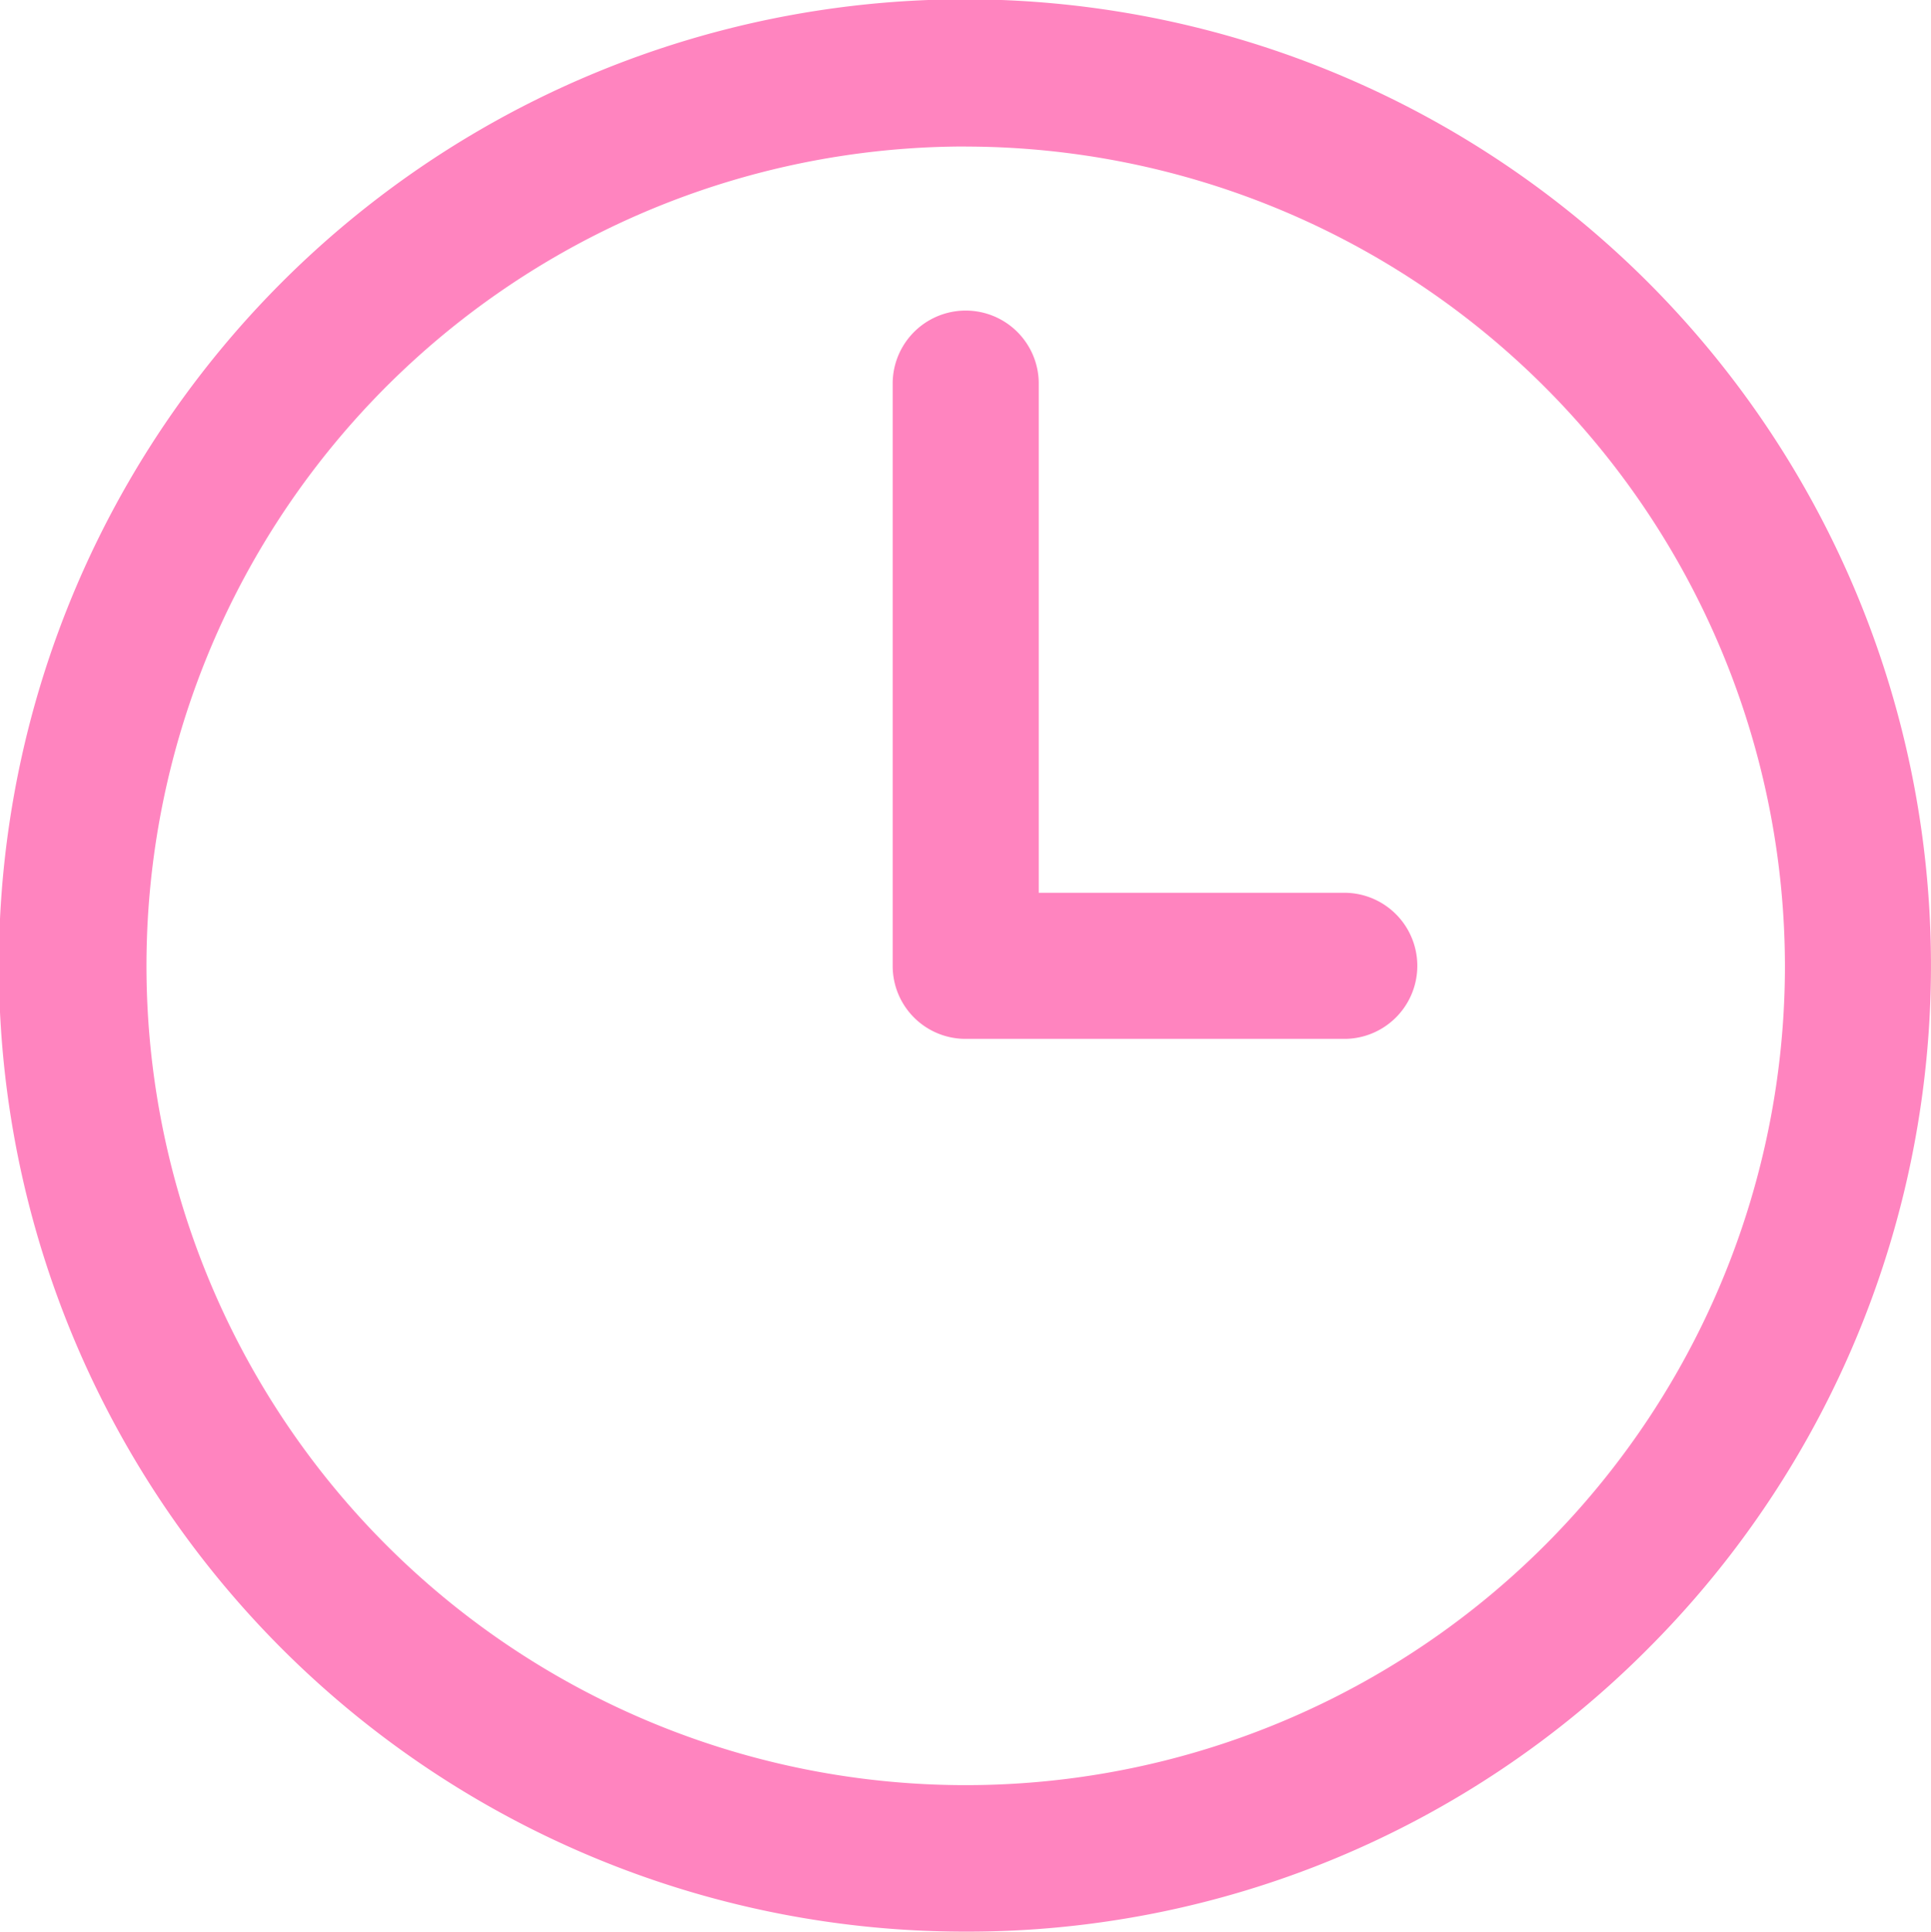
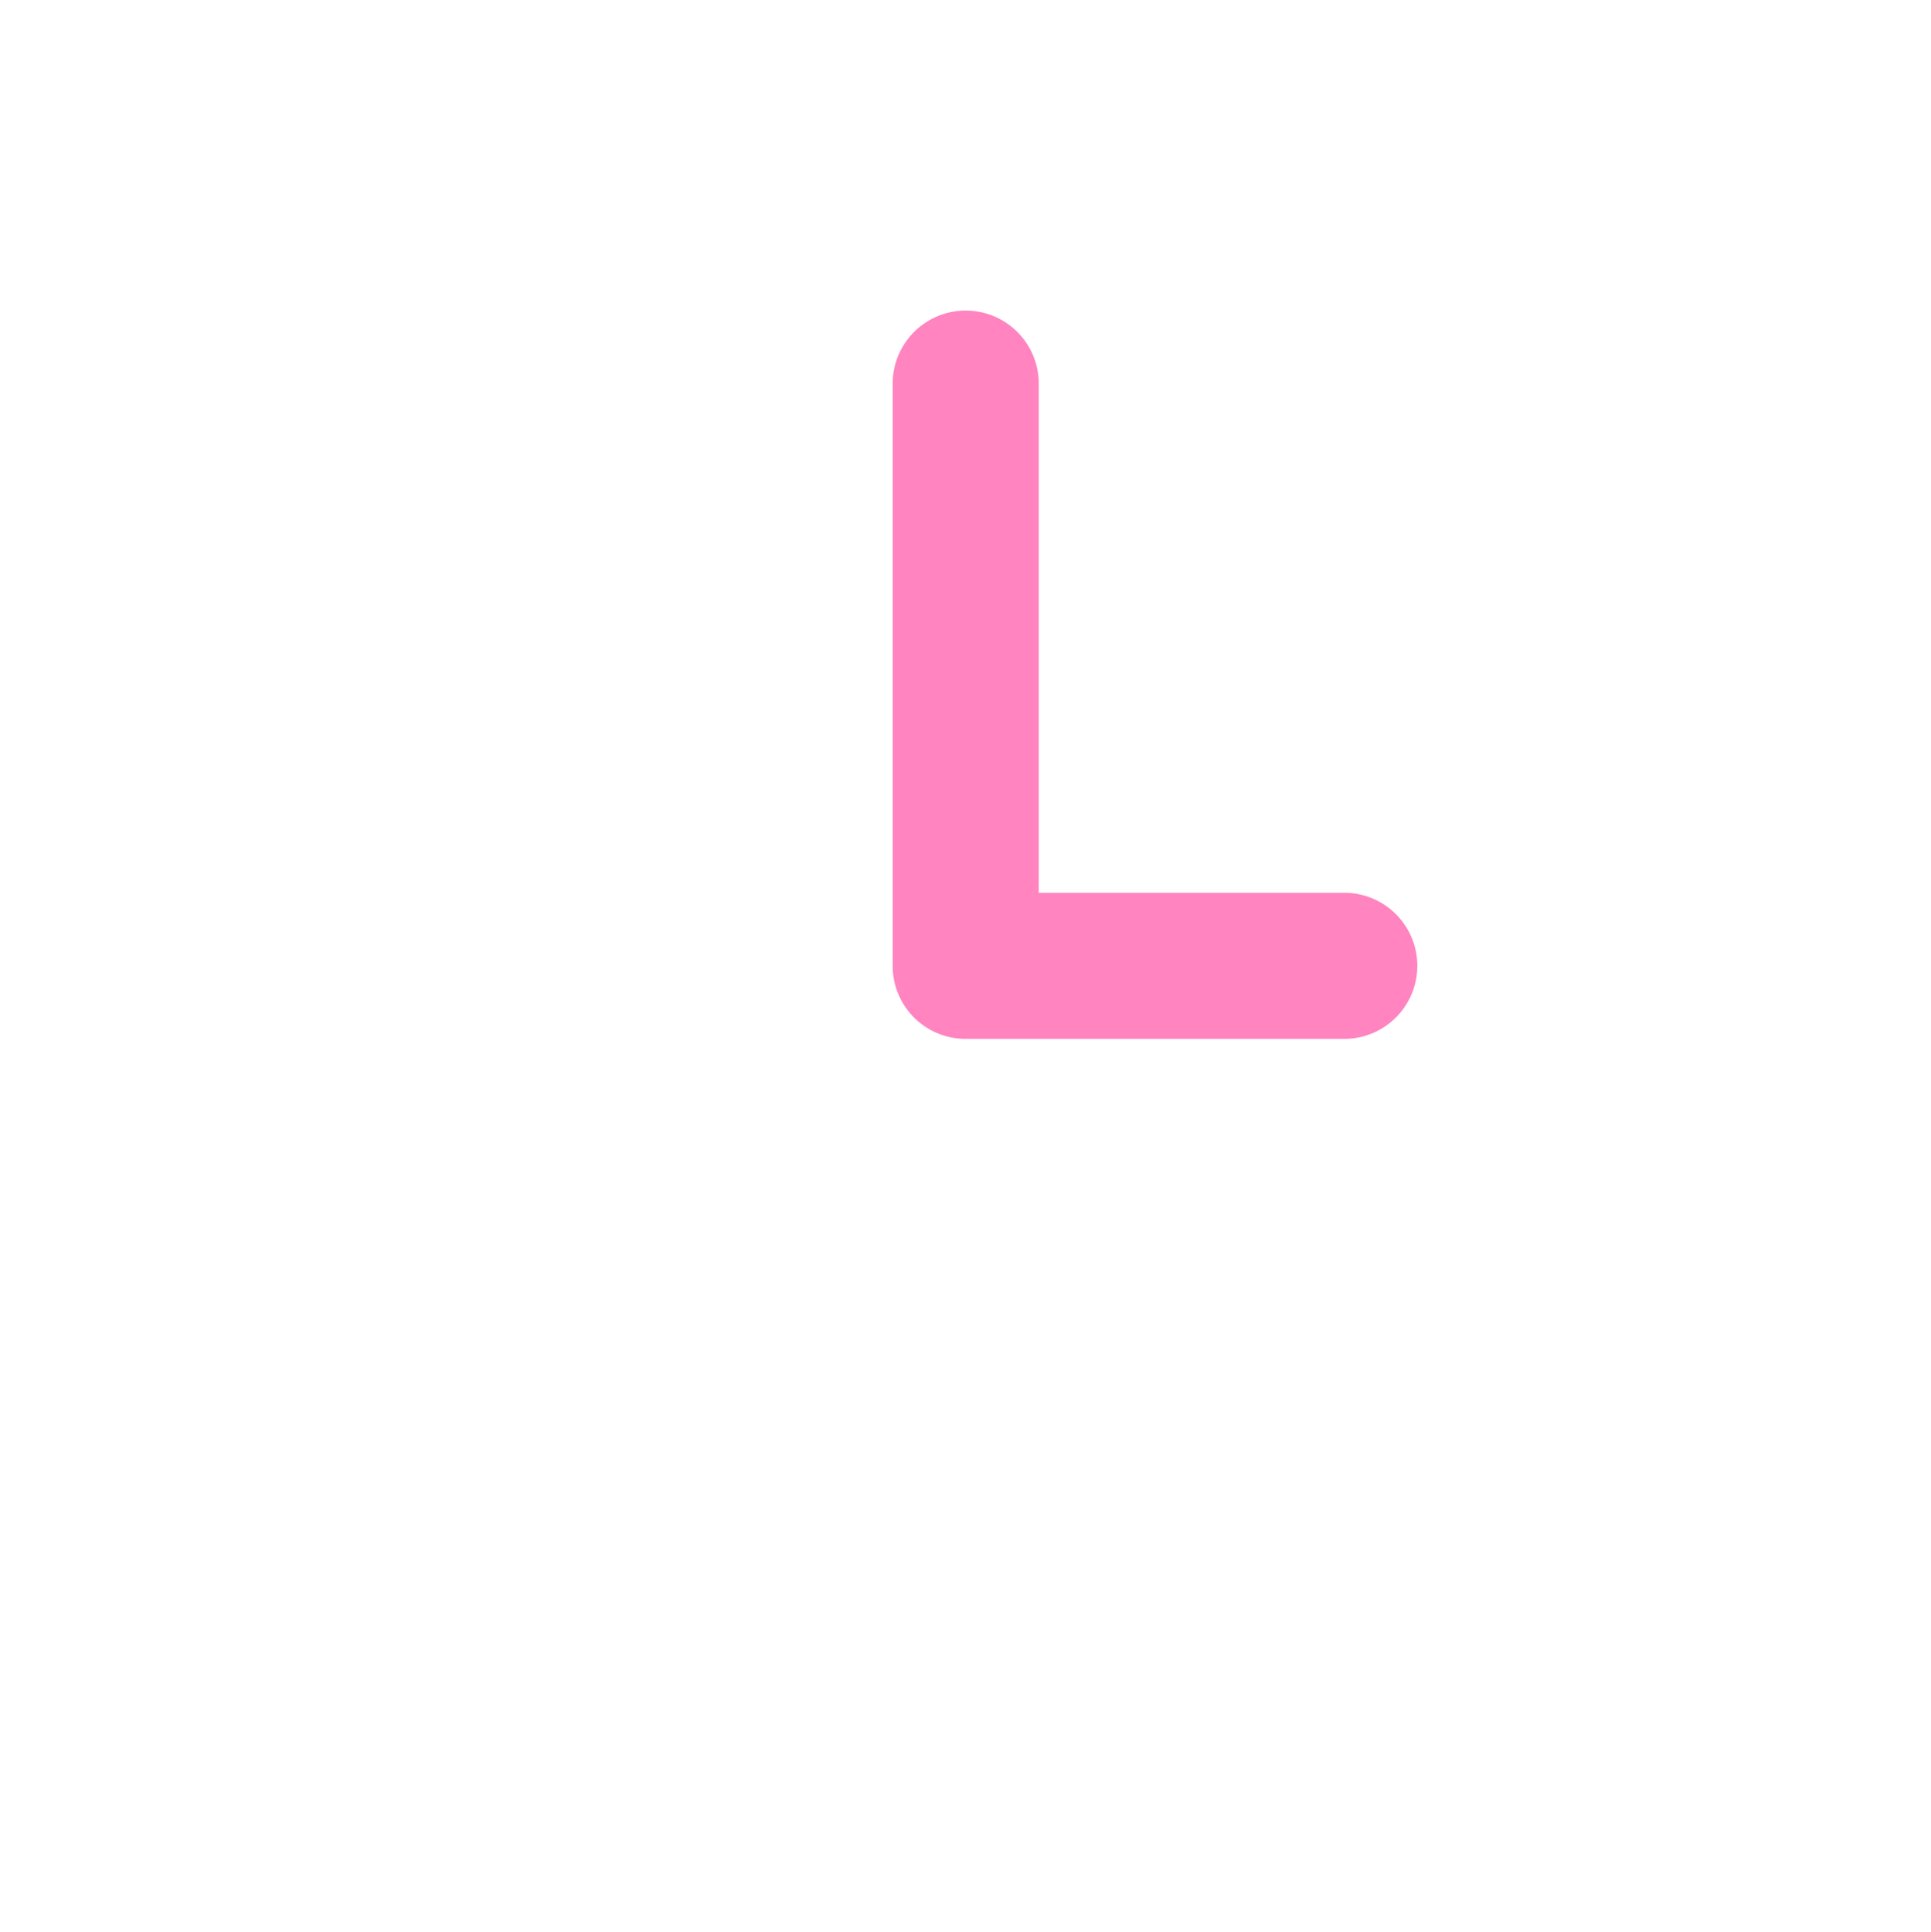
<svg xmlns="http://www.w3.org/2000/svg" width="84.334" height="84.352" viewBox="0 0 84.334 84.352">
  <g id="RELOJ-01" transform="translate(-52.1 -52)">
-     <path id="Trazado_3510" data-name="Trazado 3510" d="M94.276,136.352a42.191,42.191,0,1,1,29.8-12.358A41.9,41.9,0,0,1,94.276,136.352Zm0-77.955a35.779,35.779,0,1,0,35.779,35.779A35.829,35.829,0,0,0,94.276,58.4Z" fill="#ff84bf" />
    <path id="Trazado_3511" data-name="Trazado 3511" d="M285.776,157.96H269.19a3.182,3.182,0,0,1-3.19-3.19V129.29a3.19,3.19,0,0,1,6.379,0v22.291h13.4a3.19,3.19,0,0,1,0,6.379Z" transform="translate(-174.913 -60.594)" fill="#ff84bf" />
  </g>
</svg>